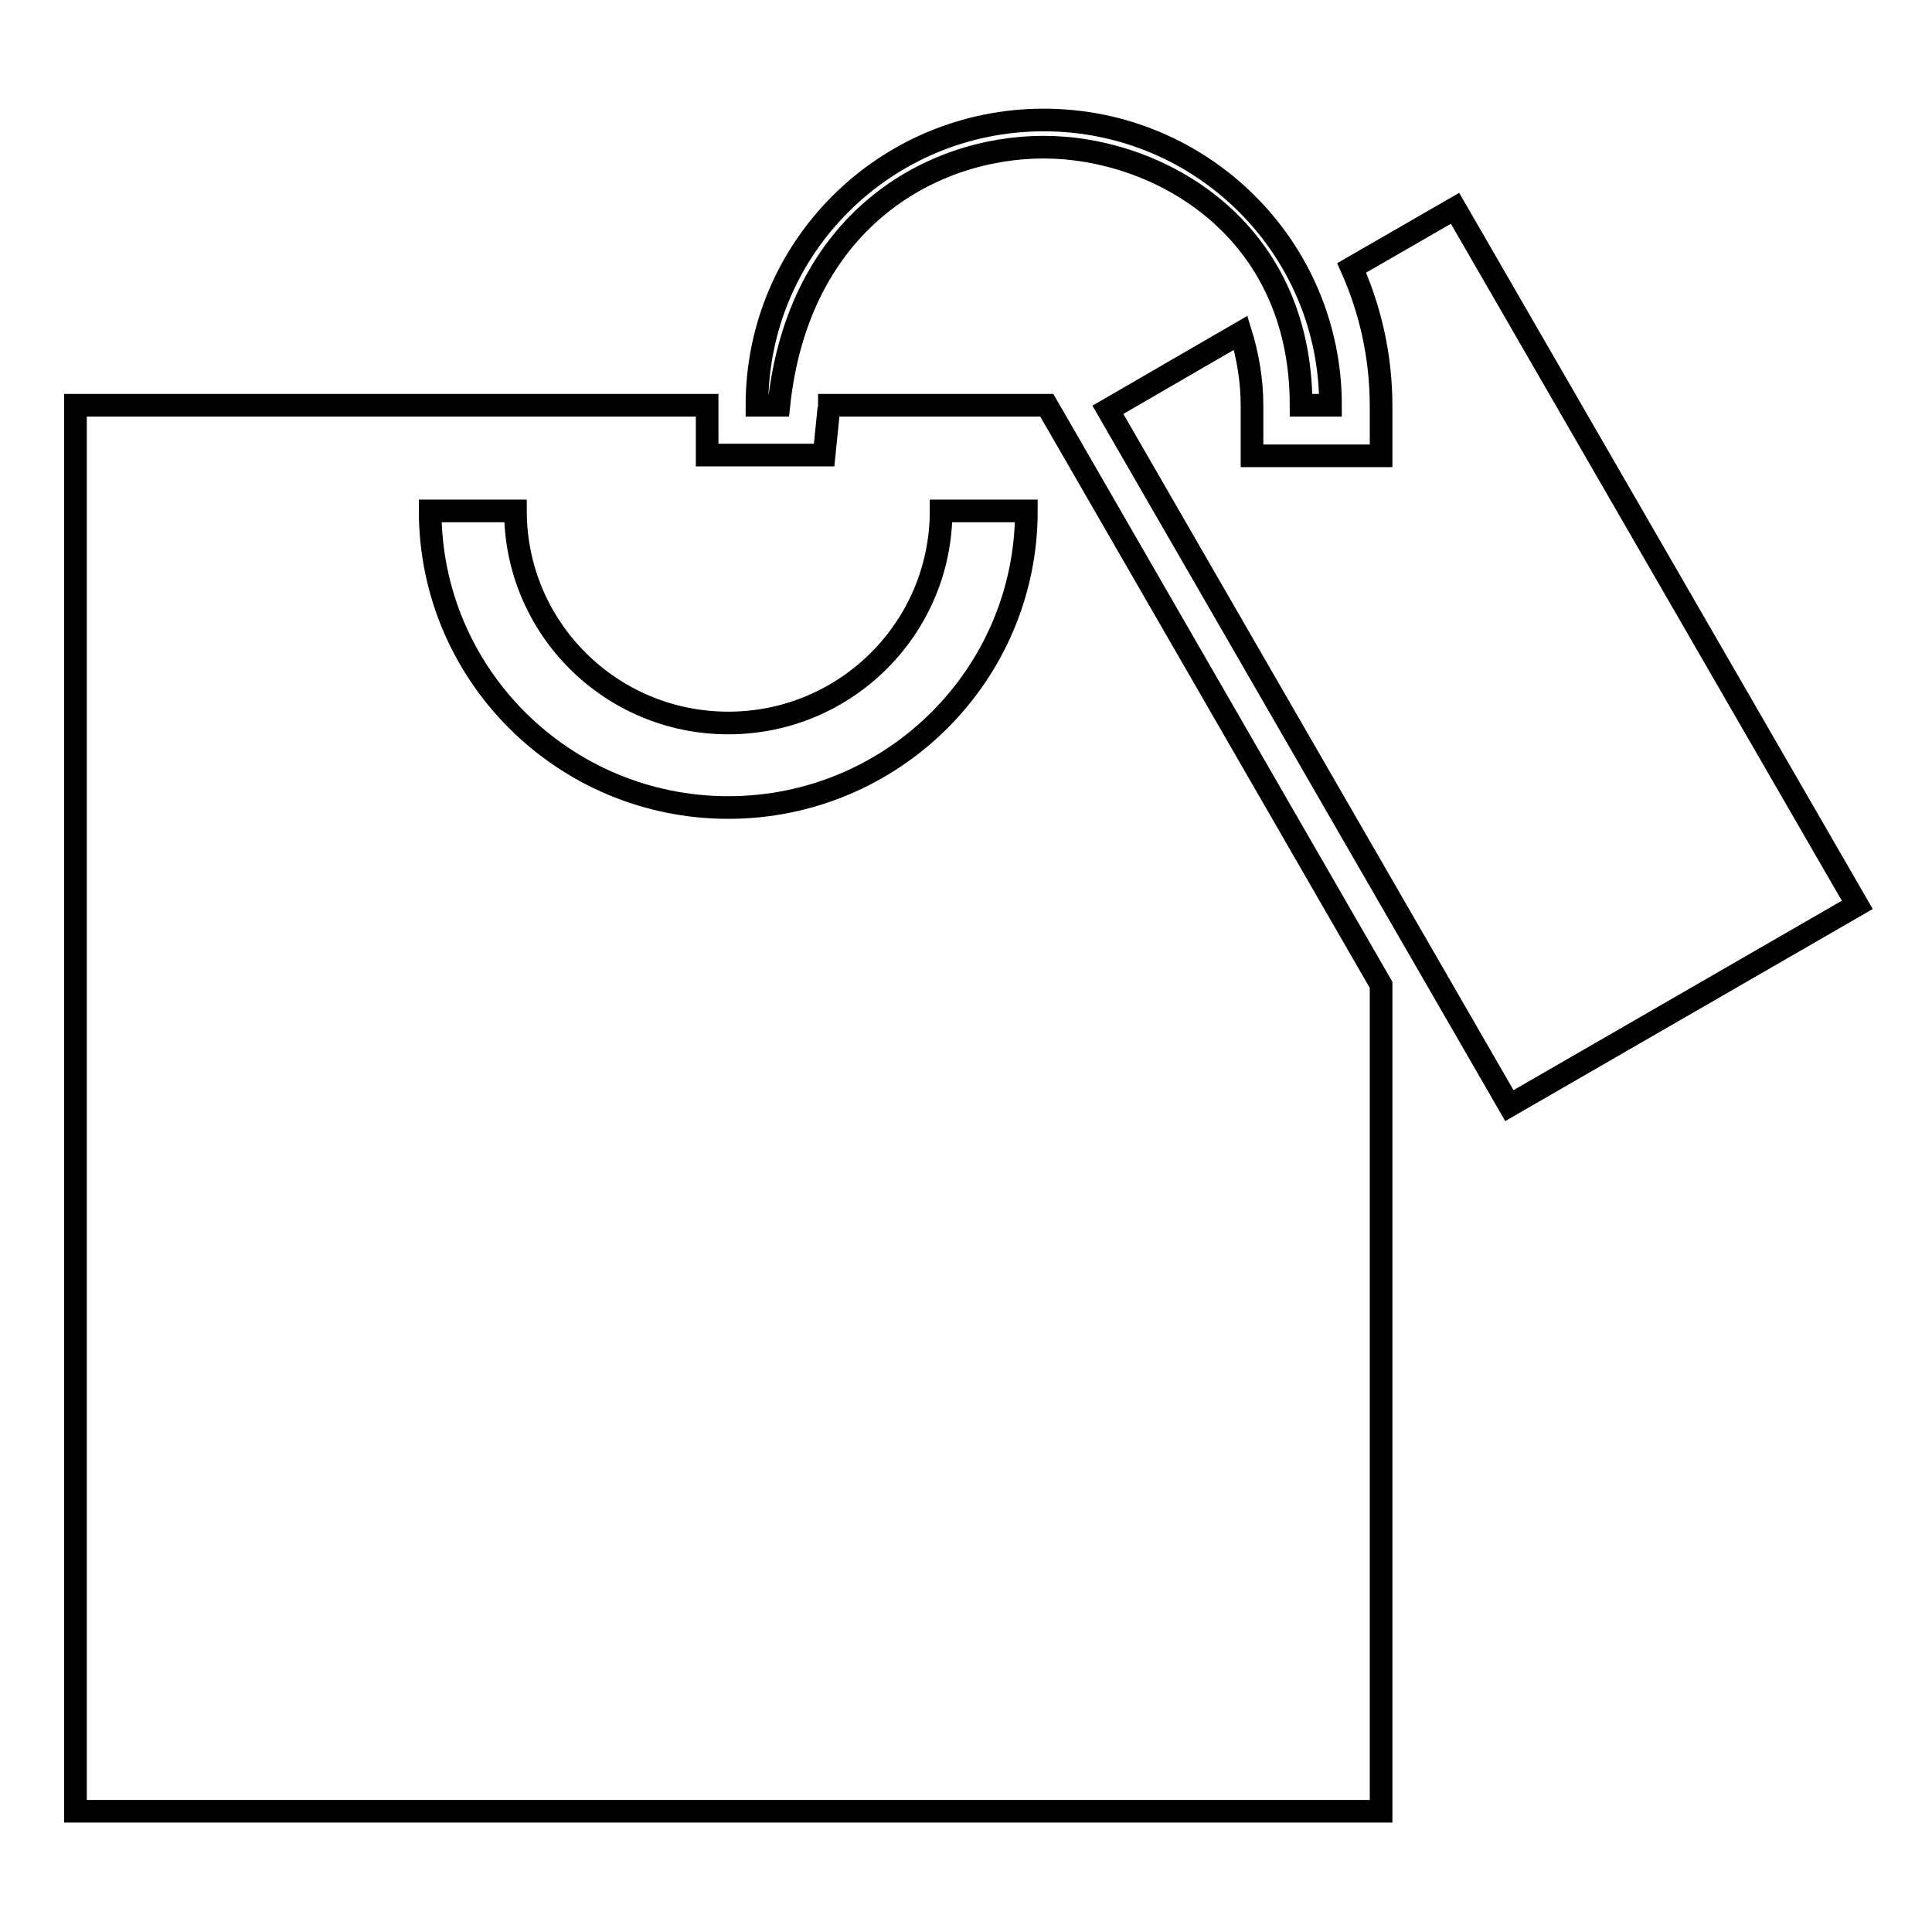
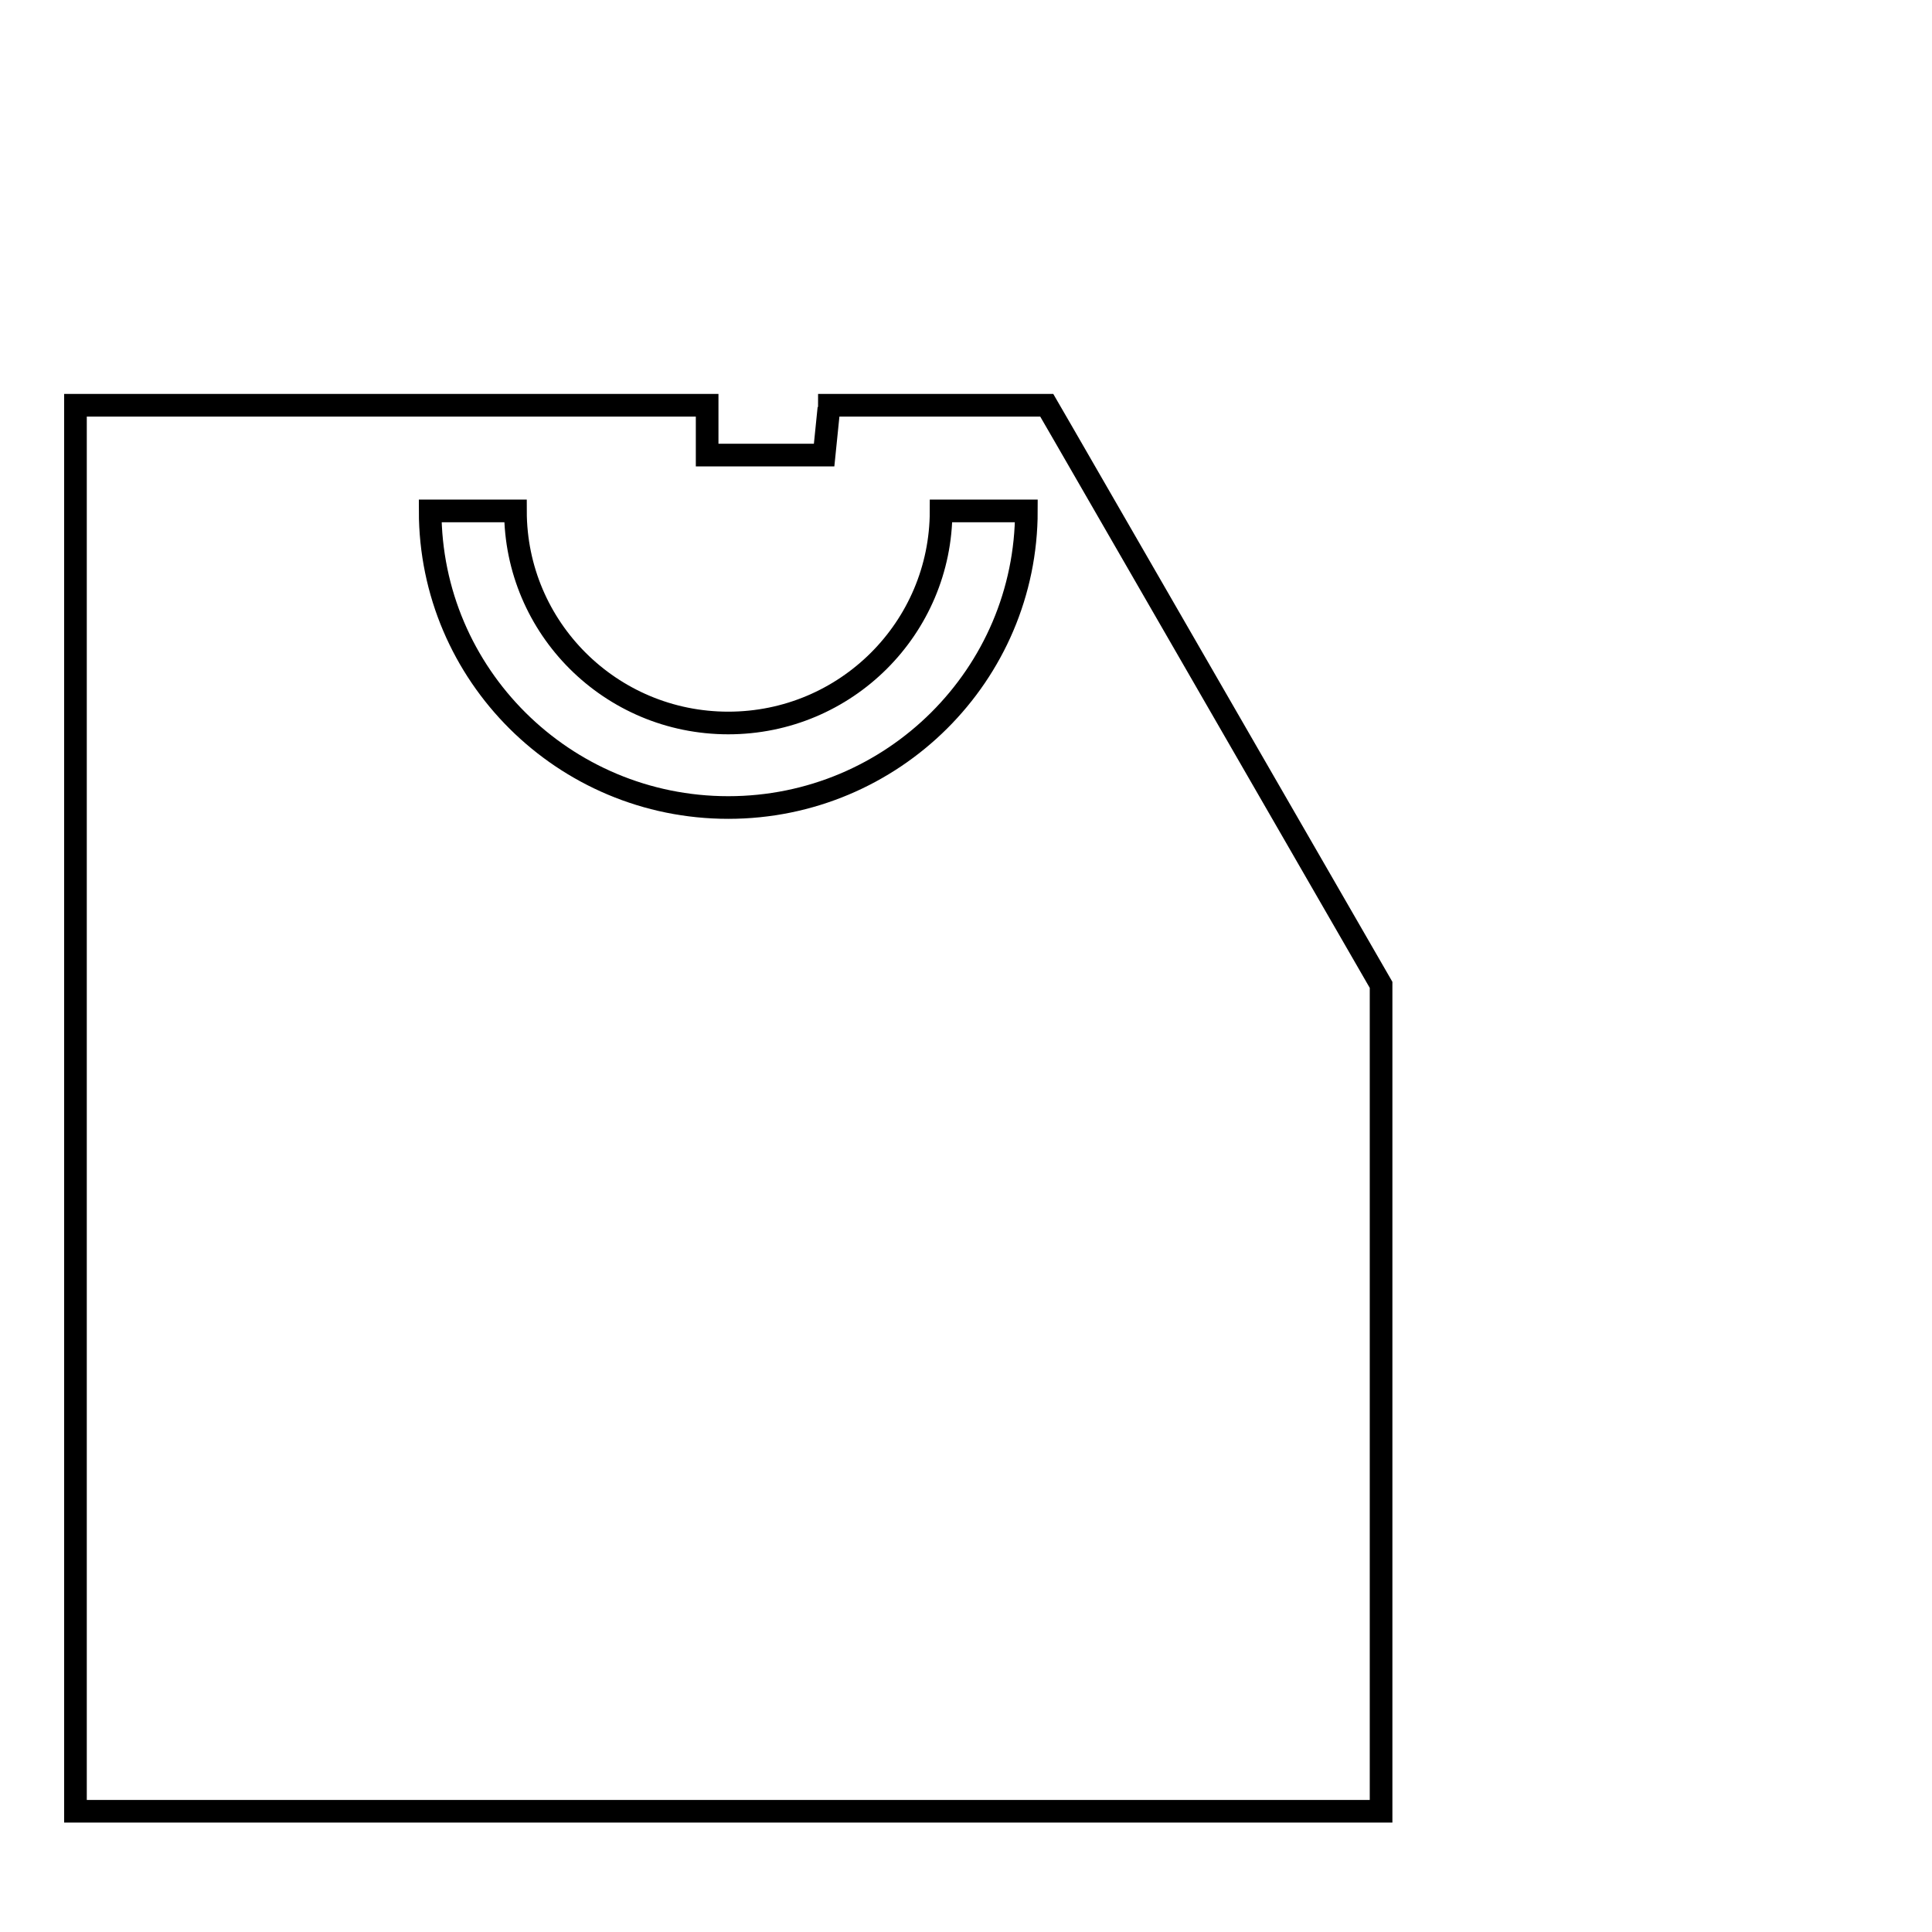
<svg xmlns="http://www.w3.org/2000/svg" version="1.1" x="0px" y="0px" viewBox="0 0 256 256" enable-background="new 0 0 256 256" xml:space="preserve">
  <g>
    <g>
-       <path stroke-width="3" fill-opacity="0" stroke="#000000" d="M192.8,27.6l-13.7,7.9c2.5,5.6,3.9,11.8,3.9,18.3v6.6h-6.6h-3.9h-6.6v-6.6c0-3.5-0.6-6.8-1.5-9.7l-17.6,10.2l53.2,92.2l46.1-26.6L192.8,27.6z" />
      <path stroke-width="3" fill-opacity="0" stroke="#000000" d="M138.7,53.7h-28.8c0,0.2,0,0.5-0.1,0.7l-0.6,5.9h-6h-2.9h-6.6v-6.6H10v186.3h173V130.5l-42.1-73L138.7,53.7z M96.5,107C74.7,107,57,89.4,57,67.7h11.3c0,15.5,12.6,28.1,28.2,28.1c15.6,0,28.2-12.6,28.2-28.1H136C136,89.4,118.3,107,96.5,107z" />
-       <path stroke-width="3" fill-opacity="0" stroke="#000000" d="M138.3,19.5c15,0,34.1,10.5,34.1,34.2h3.9c0-20.9-17-37.8-38-37.8c-21,0-38,16.9-38,37.8h2.9C105.8,29.3,123.3,19.5,138.3,19.5z" />
    </g>
  </g>
</svg>